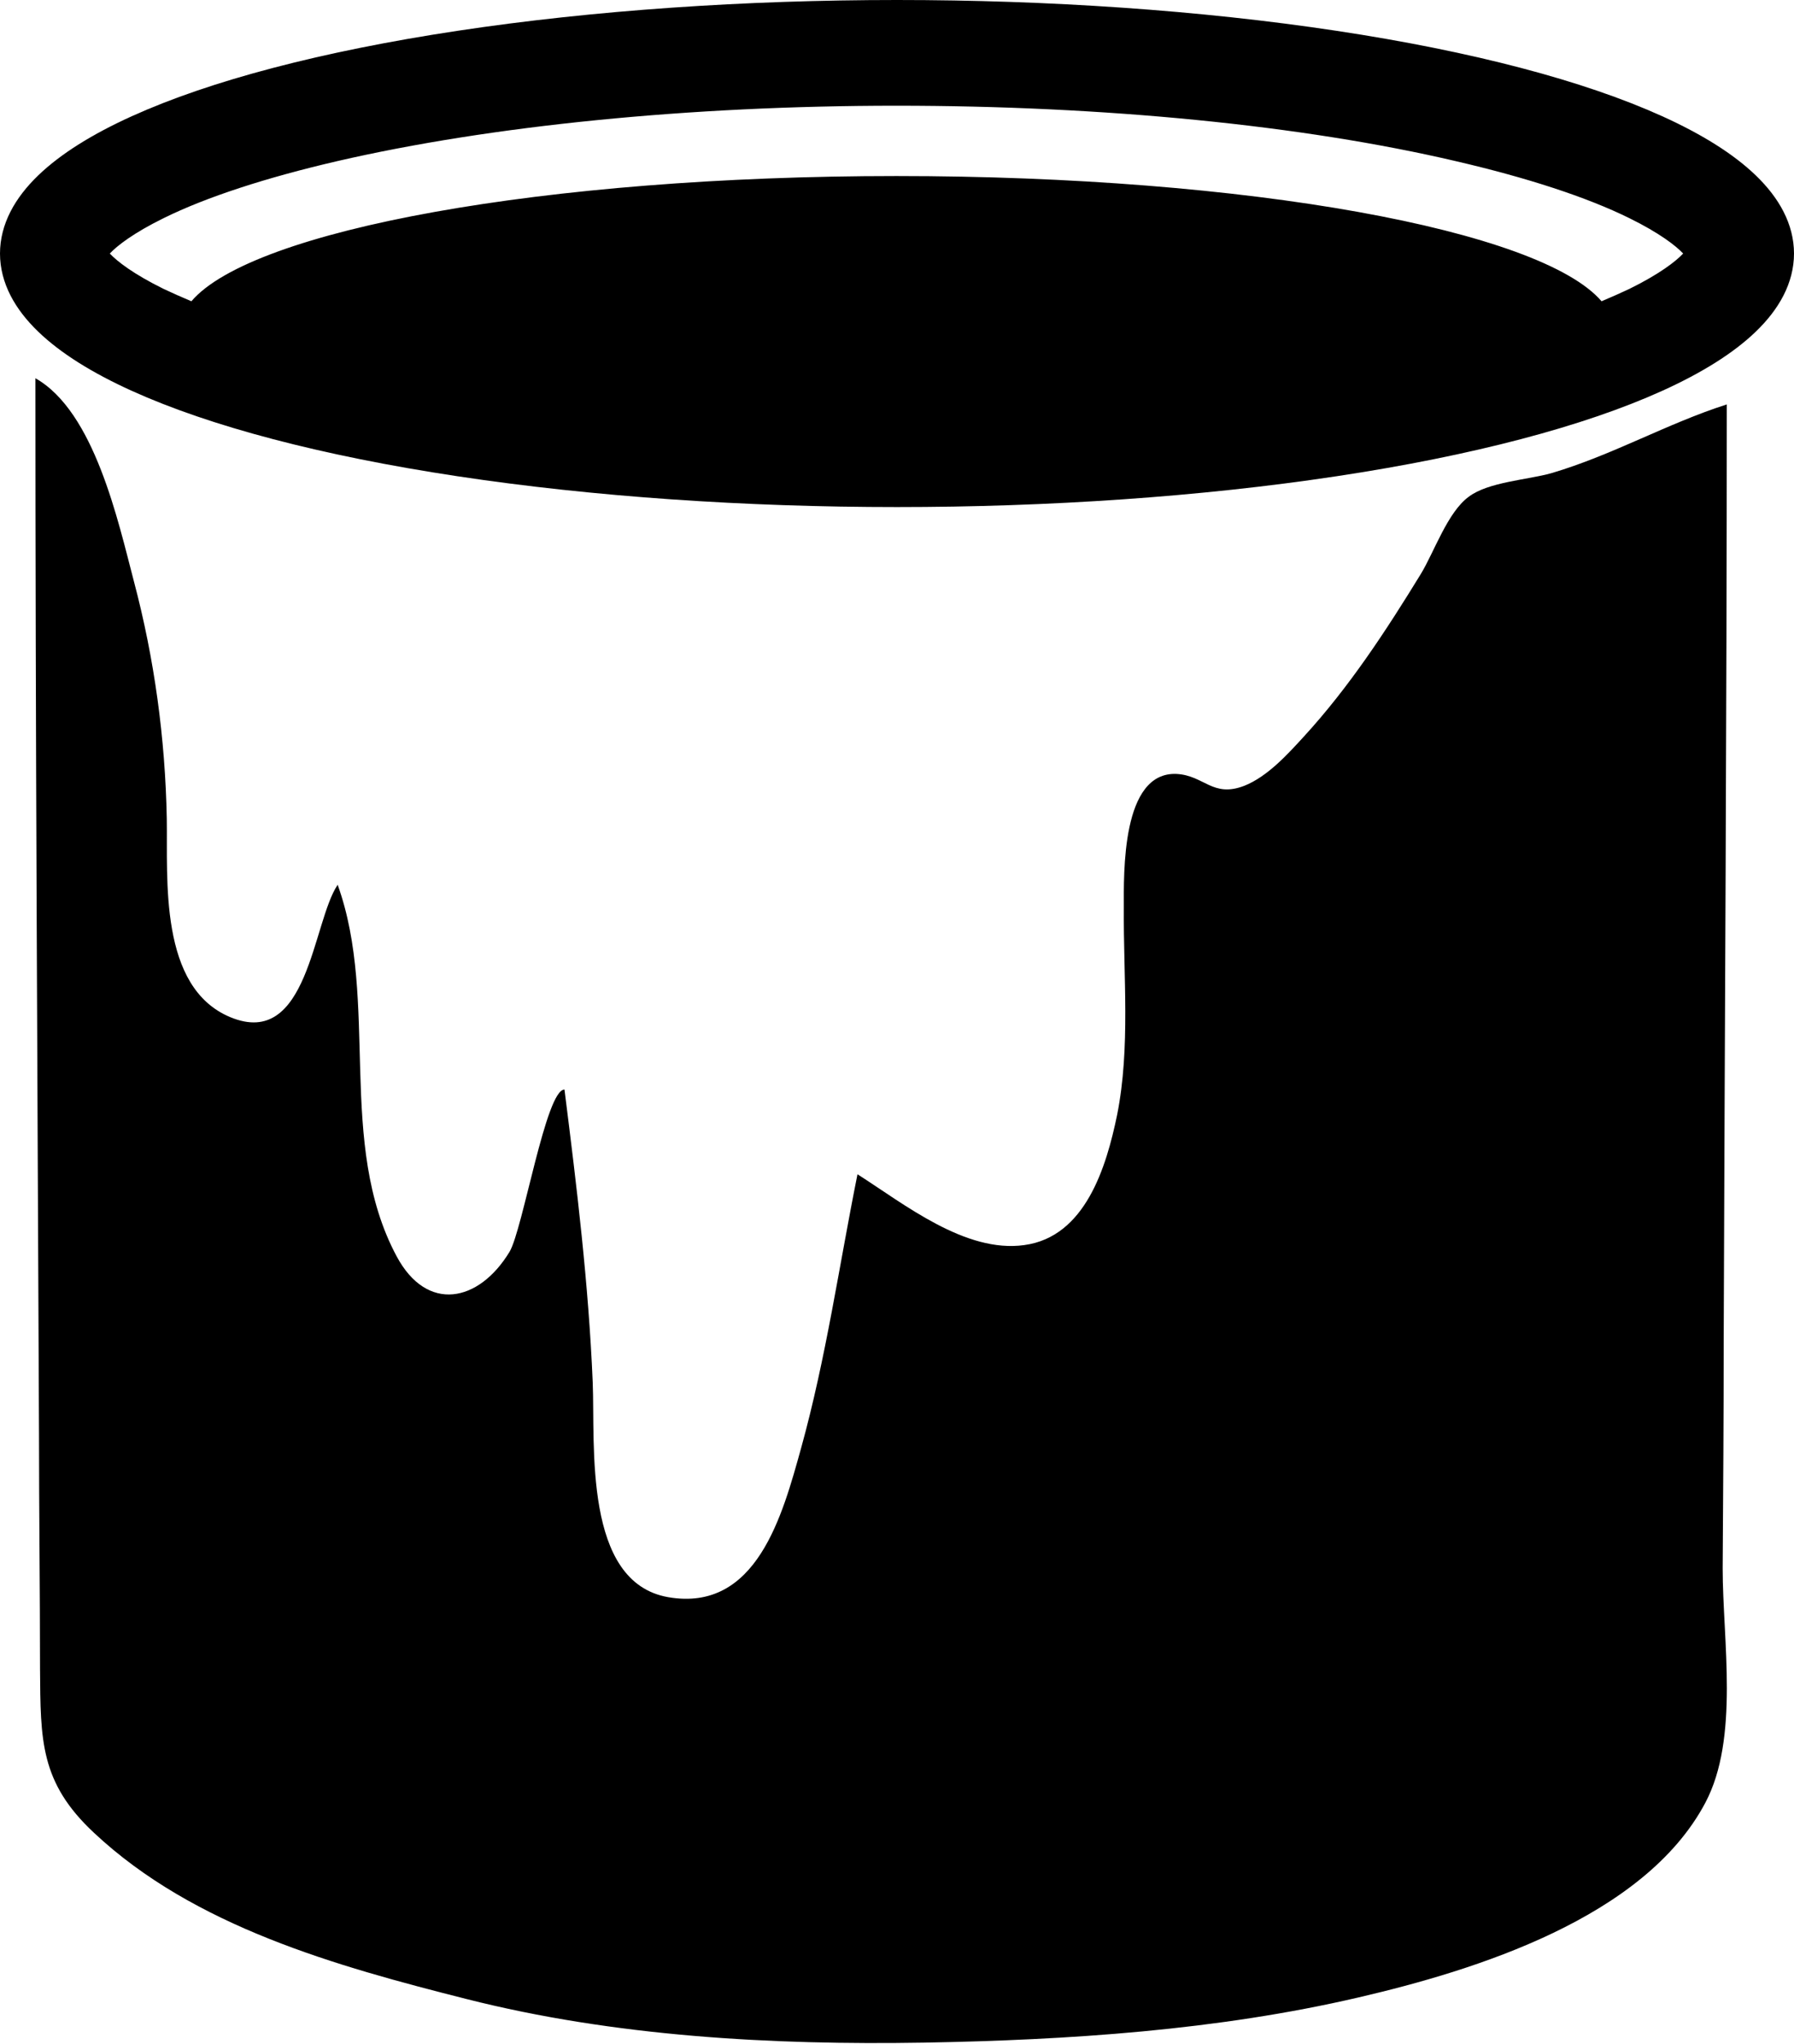
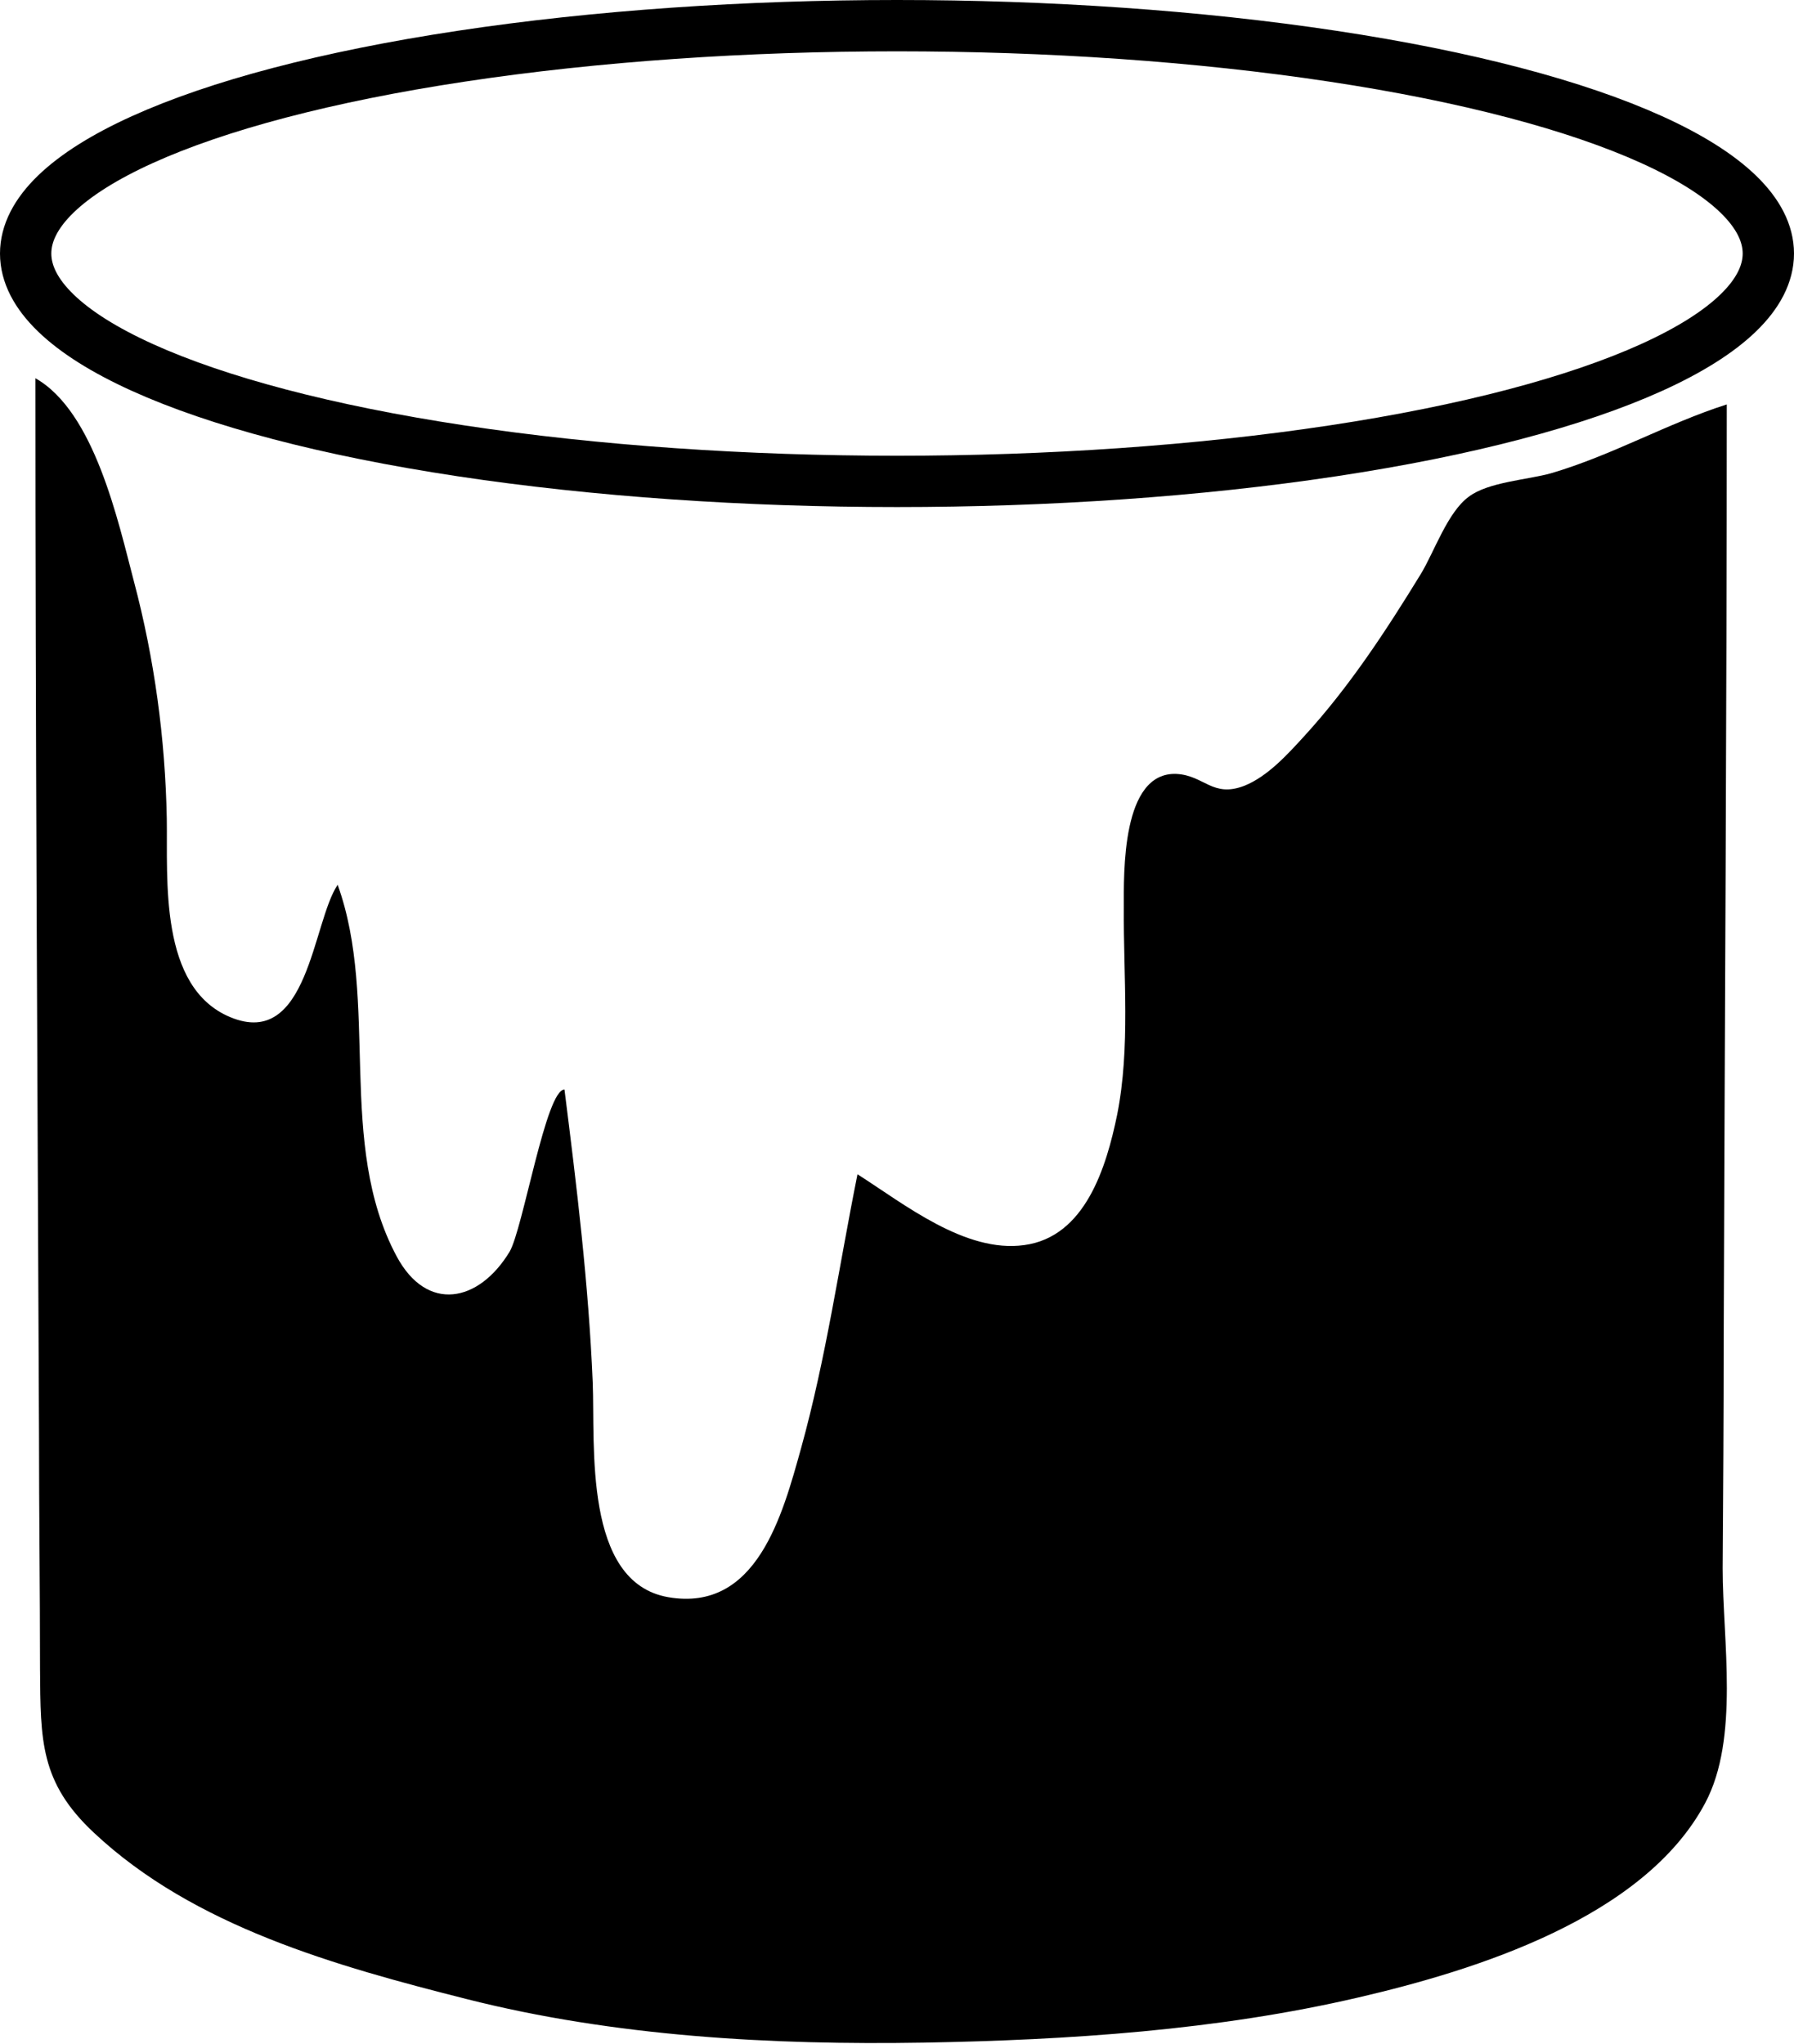
<svg xmlns="http://www.w3.org/2000/svg" id="a" viewBox="0 0 34.96 39.82">
  <defs>
    <style>.b{fill:none;stroke:#000;stroke-miterlimit:10;}.c{stroke-width:0px;}</style>
  </defs>
  <path class="c" d="m33.65,7.87c0,6.08-.04,12.16-.06,18.24,0,1.48-.01,2.97-.02,4.45,0,1.4.33,3.31-.34,4.57-1.19,2.24-4.48,3.26-6.76,3.79-2.75.64-5.65.83-8.47.88-2.96.05-6.03-.12-8.91-.85-2.53-.64-5.31-1.41-7.26-3.24-1.05-.98-1.04-1.8-1.05-3.19,0-1.53-.02-3.07-.02-4.6-.03-6.85-.07-13.7-.07-20.55,1.15.65,1.61,2.78,1.92,3.96.4,1.51.61,3.06.64,4.62.02,1.17-.16,3.29,1.24,3.87,1.52.63,1.6-1.86,2.09-2.58.82,2.27-.03,5.04,1.15,7.24.59,1.1,1.6.9,2.2-.09.26-.44.71-3.17,1.07-3.16.24,1.9.47,3.79.55,5.7.05,1.22-.19,3.9,1.47,4.19,1.73.3,2.23-1.61,2.59-2.9.49-1.77.74-3.55,1.1-5.34.91.58,2.1,1.54,3.25,1.38,1.19-.16,1.6-1.52,1.81-2.54.26-1.31.12-2.7.13-4.03,0-.67-.05-2.66,1.03-2.61.54.03.7.47,1.32.23.45-.18.84-.61,1.16-.96.88-.96,1.6-2.06,2.28-3.17.26-.43.52-1.2.93-1.5.38-.29,1.15-.33,1.61-.46,1.19-.35,2.26-.97,3.42-1.34Z" />
-   <path class="c" d="m17.74,9.39s.1,0,.15,0c.02,0,.04,0,.06,0,.05,0,.11,0,.16,0,.01,0,.02,0,.04,0,1.24-.01,2.44-.06,3.57-.14,0,0,0,0,.01,0,.04,0,.08,0,.12,0,7.26-.51,12.61-2.24,12.61-4.3,0-2.45-7.6-4.44-16.98-4.44S.5,2.49.5,4.94c0,2.06,5.35,3.79,12.61,4.3.04,0,.08,0,.12,0,0,0,0,0,.01,0,1.13.08,2.33.12,3.57.14.01,0,.02,0,.04,0,.05,0,.11,0,.16,0,.02,0,.04,0,.06,0,.05,0,.1,0,.15,0,.02,0,.04,0,.06,0,.07,0,.13,0,.2,0,0,0,0,0,0,0s0,0,0,0c.07,0,.13,0,.2,0,.02,0,.04,0,.06,0ZM2.14,4.94c.14-.15.46-.4,1.05-.69.83-.41,2-.79,3.38-1.11,2.99-.69,6.86-1.08,10.9-1.08s7.91.38,10.9,1.08c1.38.32,2.55.7,3.38,1.11.59.29.91.54,1.05.69-.14.15-.46.4-1.05.69-.17.08-.35.16-.54.24-1.19-1.39-6.89-2.44-13.74-2.44s-12.56,1.05-13.74,2.44c-.19-.08-.37-.16-.54-.24-.59-.29-.91-.54-1.05-.69Z" />
  <ellipse class="b" cx="17.48" cy="4.94" rx="16.98" ry="4.44" />
</svg>